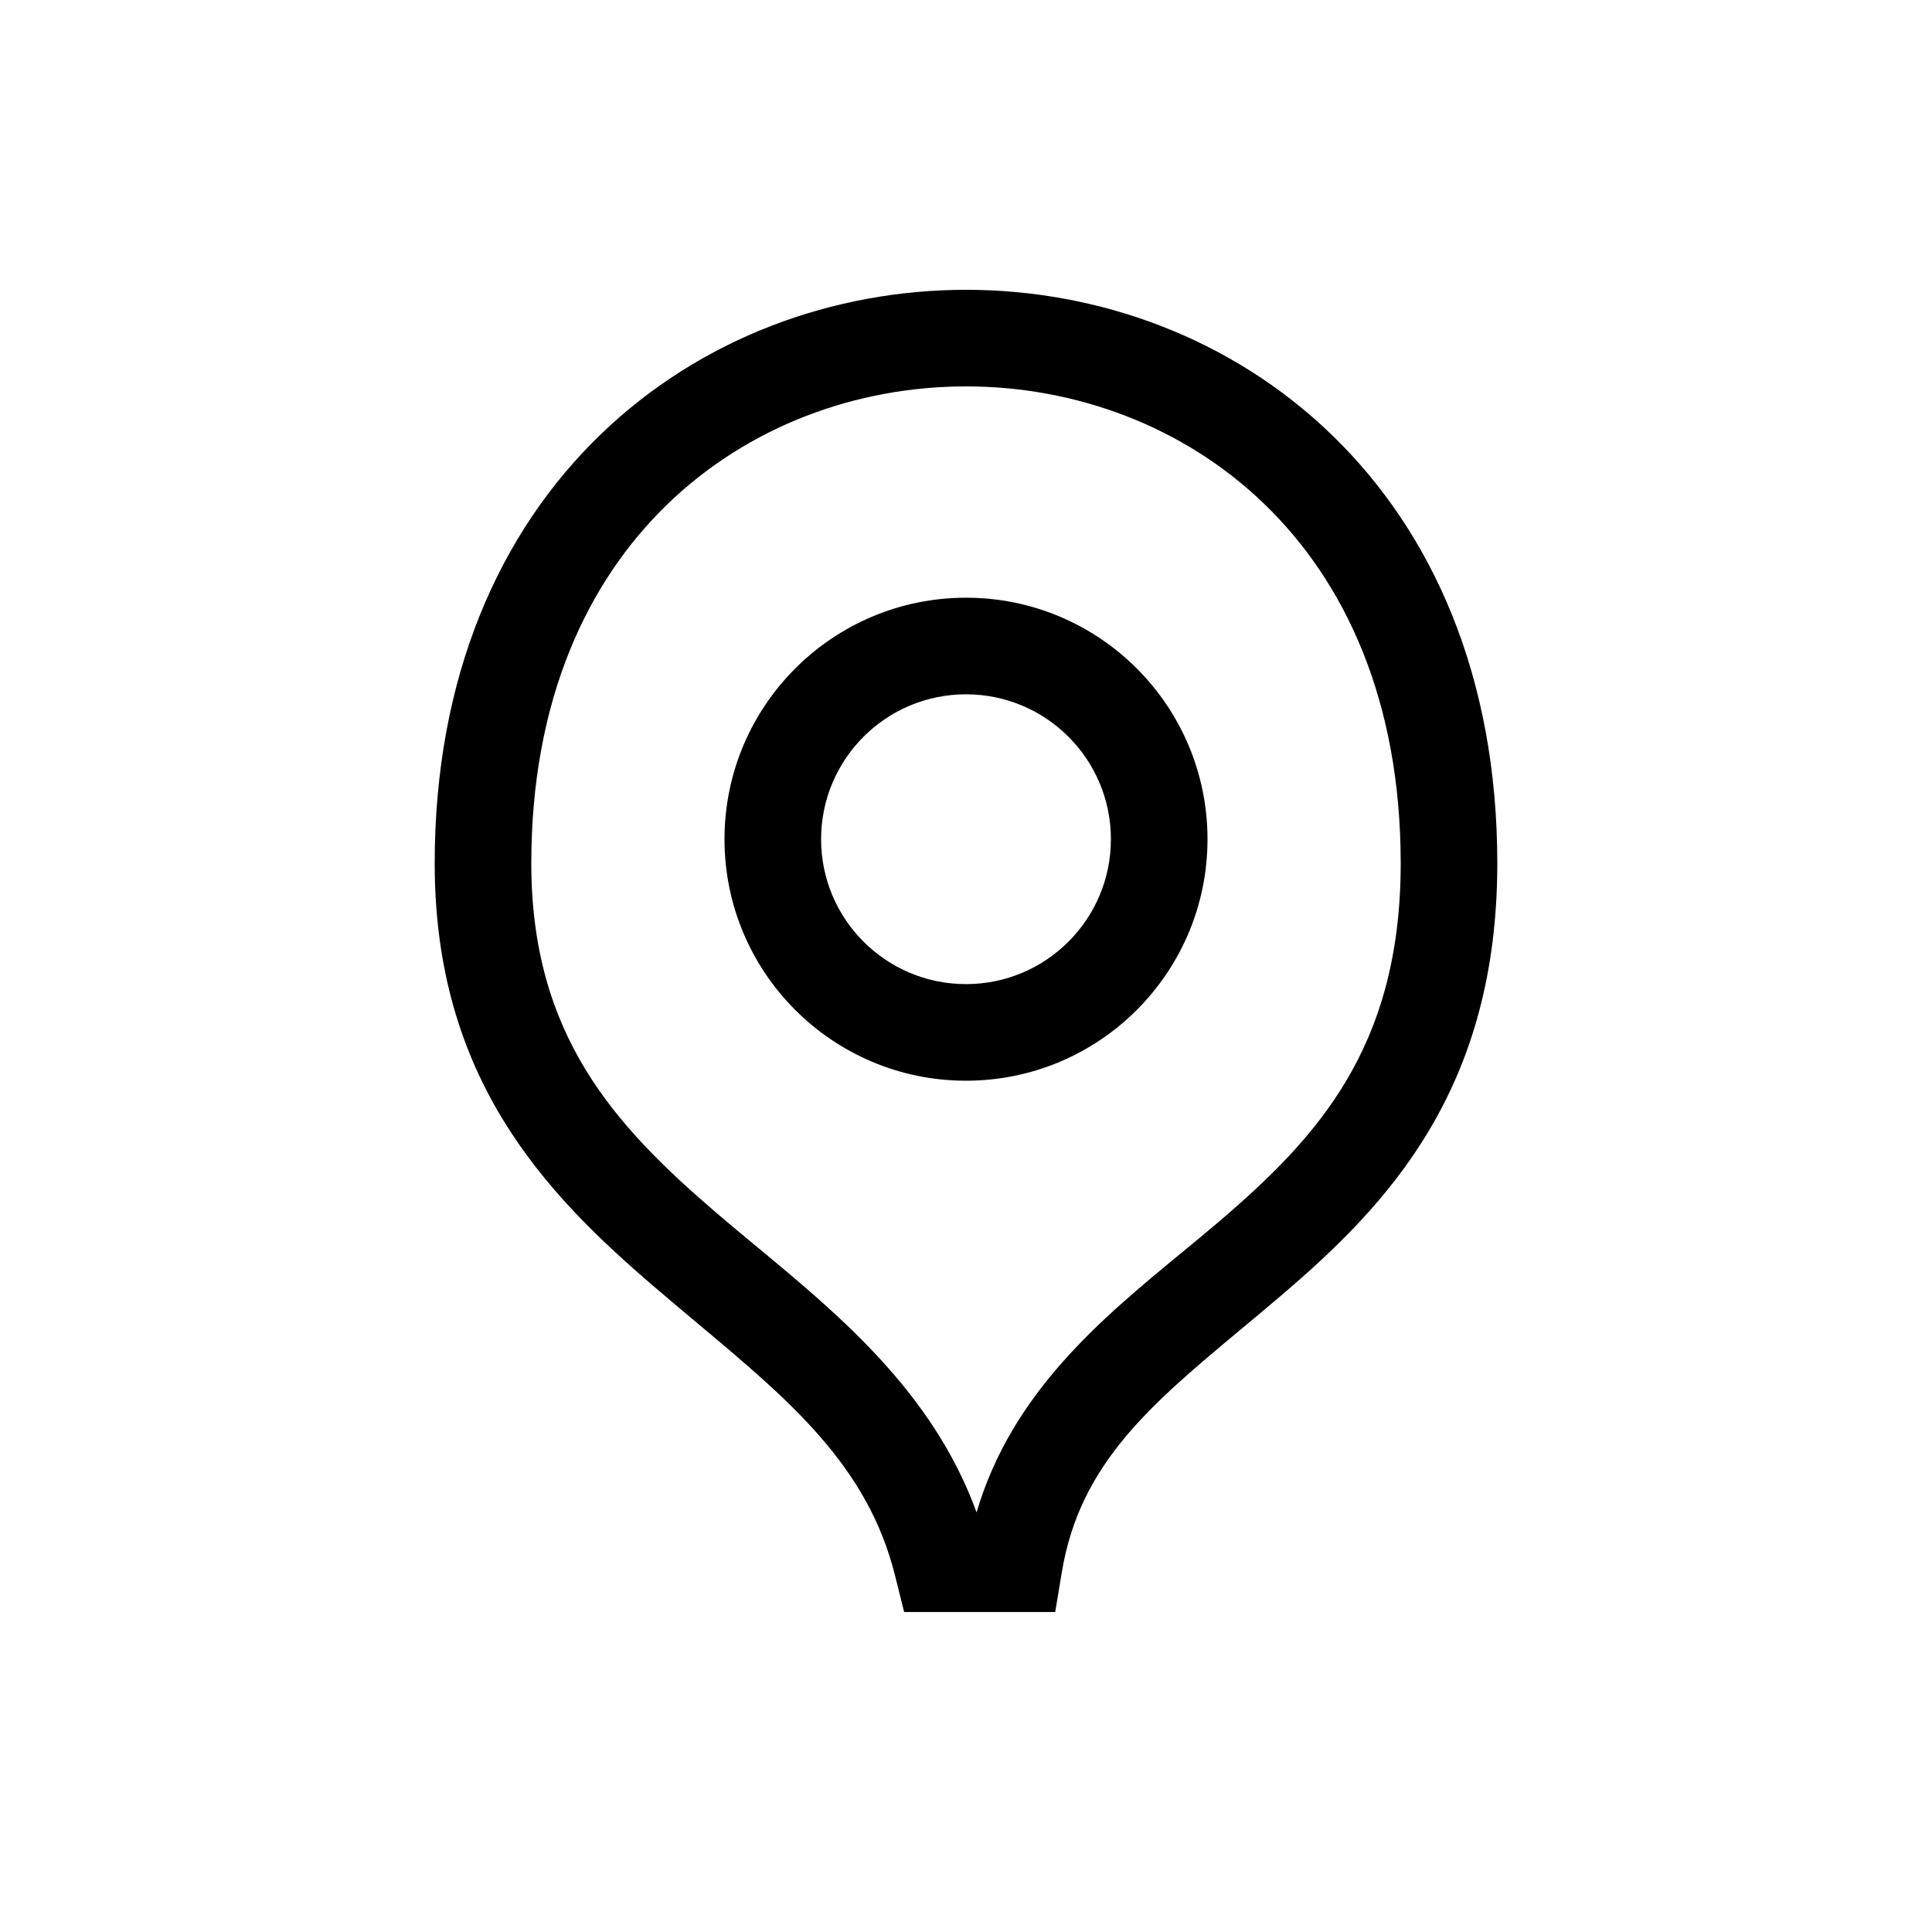
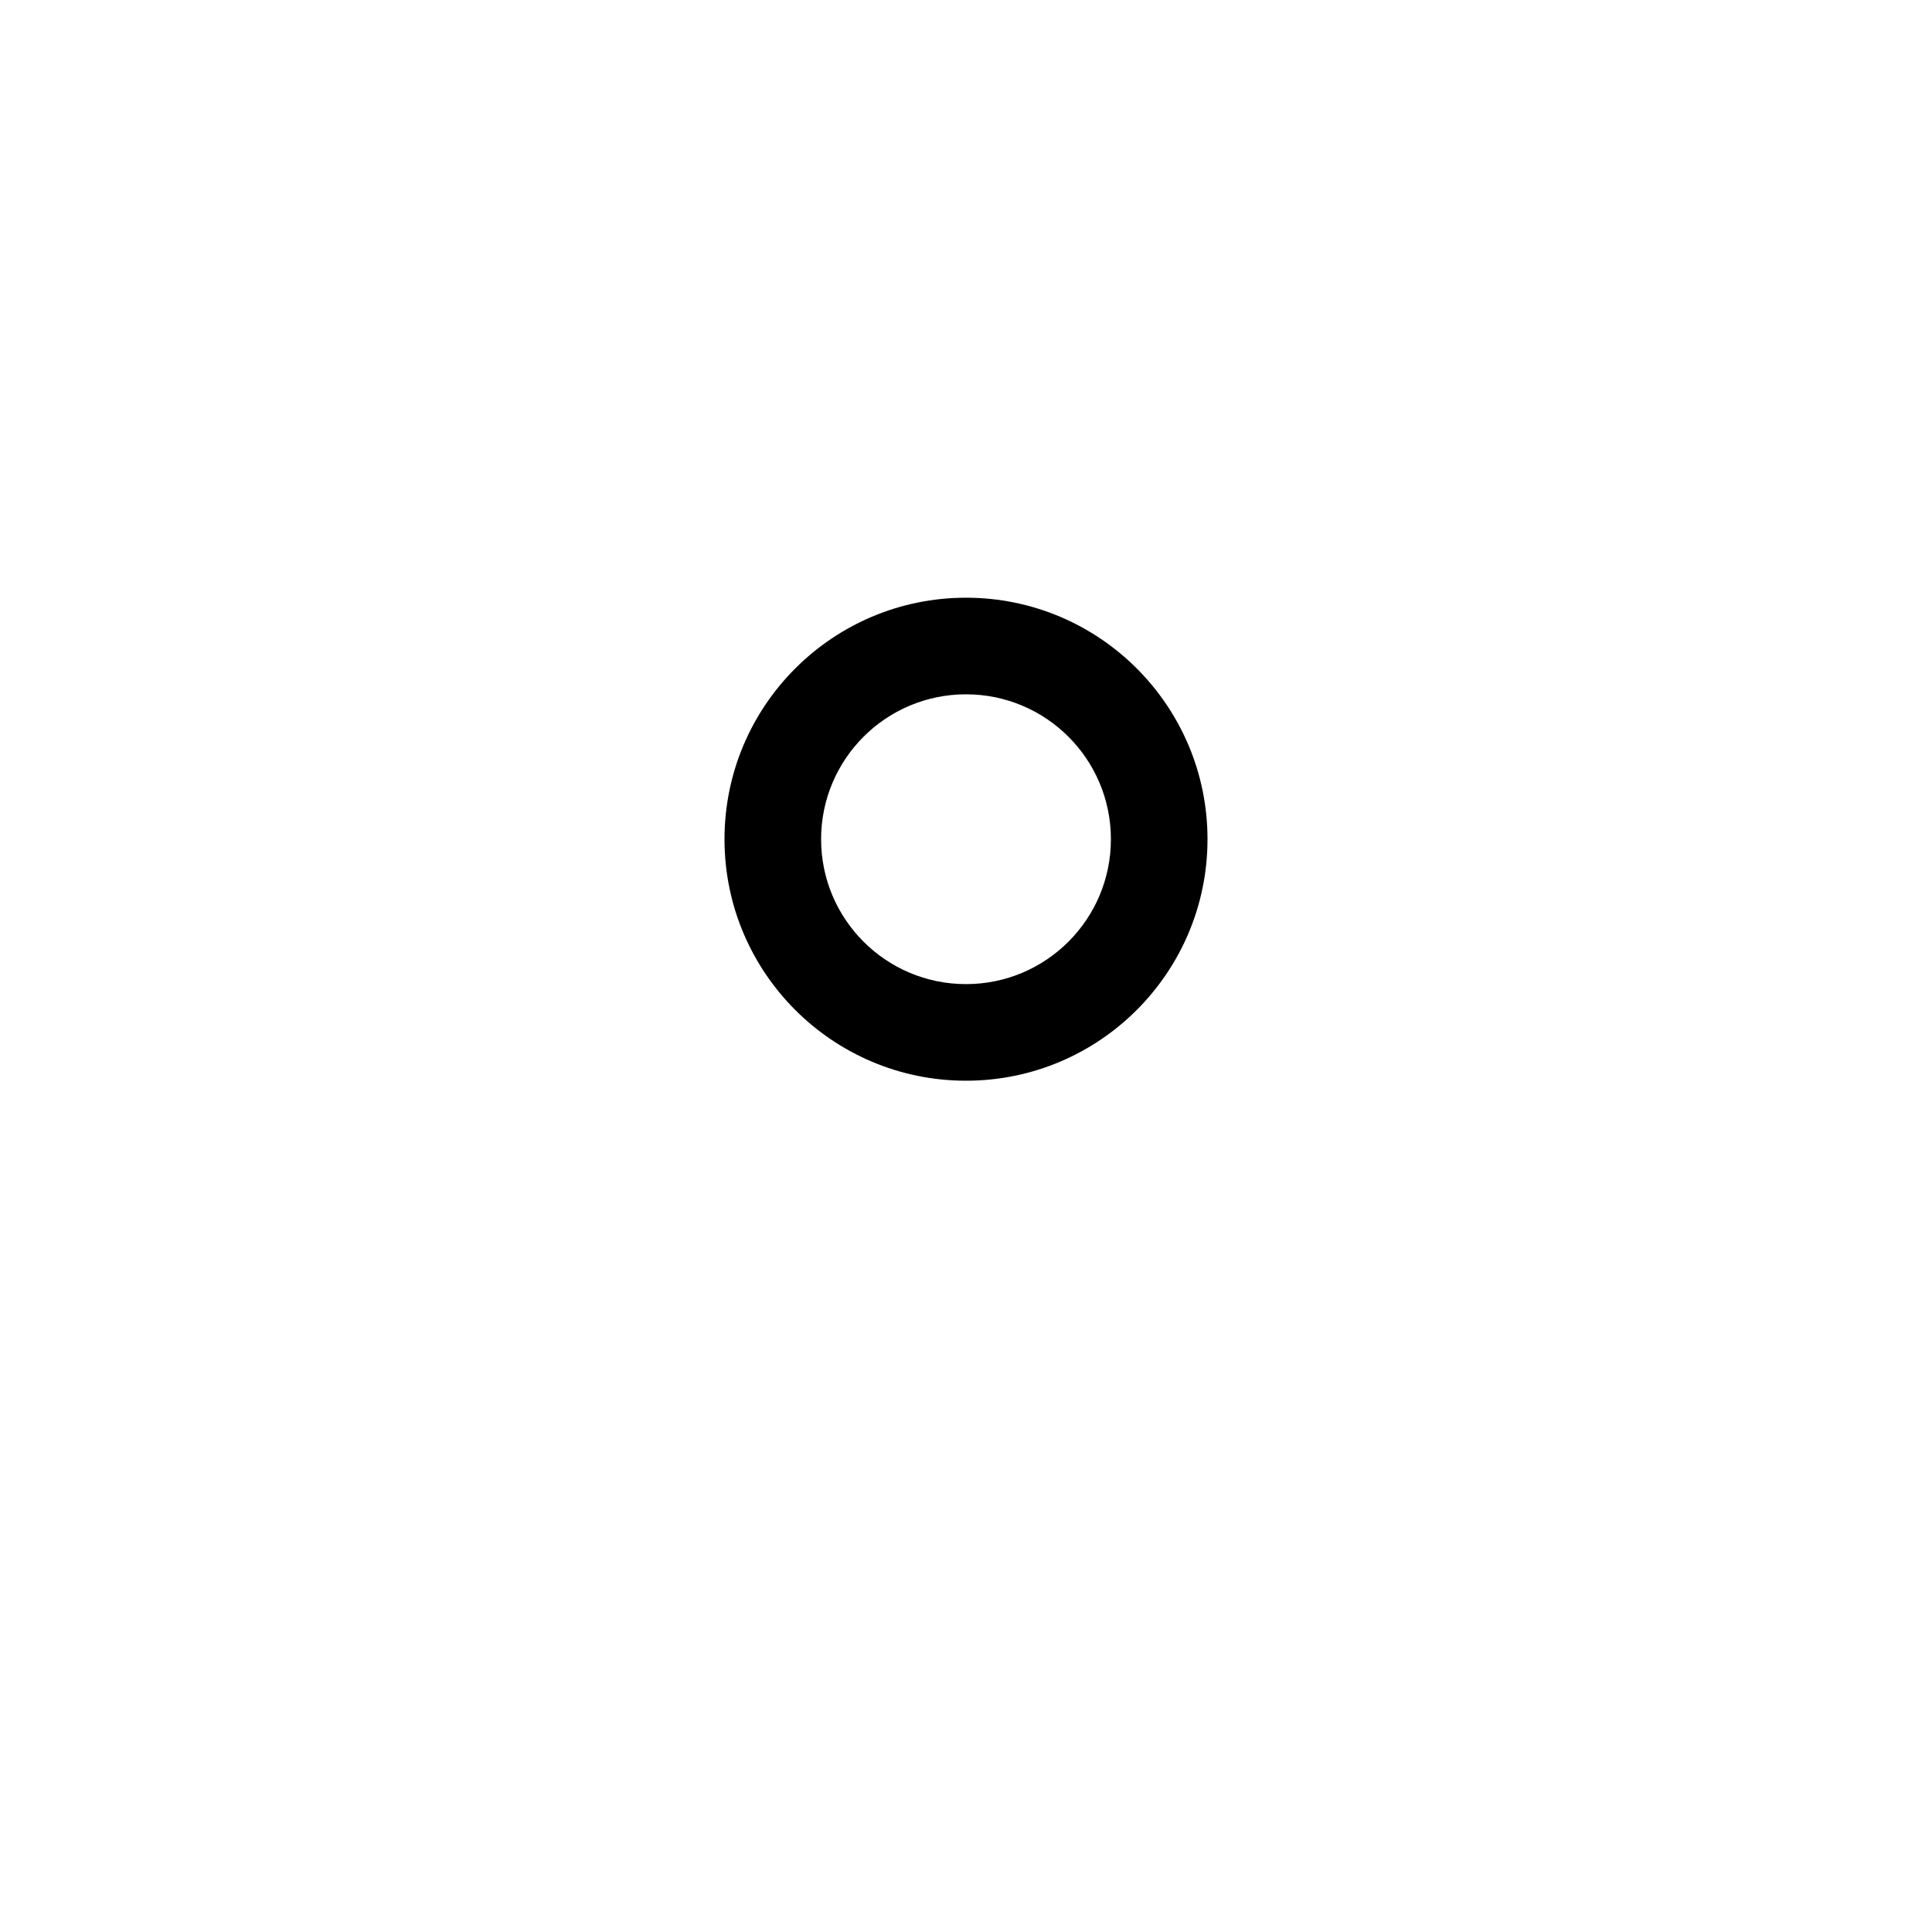
<svg xmlns="http://www.w3.org/2000/svg" id="icon" viewBox="0 0 40 40">
-   <path fill-rule="evenodd" clip-rule="evenodd" d="M13.82 10.438C12.159 12.043 11 14.493 11 17.875C11 21.433 12.725 23.305 14.838 25.116C15.103 25.343 15.378 25.571 15.659 25.804C17.384 27.233 19.318 28.836 20.219 31.312C20.949 28.831 22.808 27.3 24.468 25.933C24.727 25.72 24.982 25.51 25.226 25.302C26.266 24.415 27.195 23.517 27.875 22.372C28.544 21.245 29 19.829 29 17.875C29 14.493 27.841 12.043 26.18 10.438C24.507 8.82 22.263 8 20 8C17.737 8 15.493 8.82 13.82 10.438ZM27.57 9C29.659 11.019 31 14.007 31 17.875C31 20.17 30.456 21.942 29.594 23.393C28.743 24.827 27.609 25.898 26.524 26.823C26.246 27.061 25.974 27.287 25.71 27.507C23.829 29.075 22.359 30.301 21.986 32.539L21.847 33.375H18.719L18.53 32.617C17.962 30.345 16.355 29 14.422 27.382C14.134 27.14 13.838 26.892 13.537 26.634C11.275 24.696 9 22.317 9 17.875C9 14.007 10.341 11.019 12.43 9C14.507 6.992 17.263 6 20 6C22.737 6 25.493 6.992 27.57 9Z" />
  <path fill-rule="evenodd" clip-rule="evenodd" d="M20 20.375C21.657 20.375 23 19.032 23 17.375C23 15.718 21.657 14.375 20 14.375C18.343 14.375 17 15.718 17 17.375C17 19.032 18.343 20.375 20 20.375ZM20 22.375C22.761 22.375 25 20.136 25 17.375C25 14.614 22.761 12.375 20 12.375C17.239 12.375 15 14.614 15 17.375C15 20.136 17.239 22.375 20 22.375Z" />
</svg>